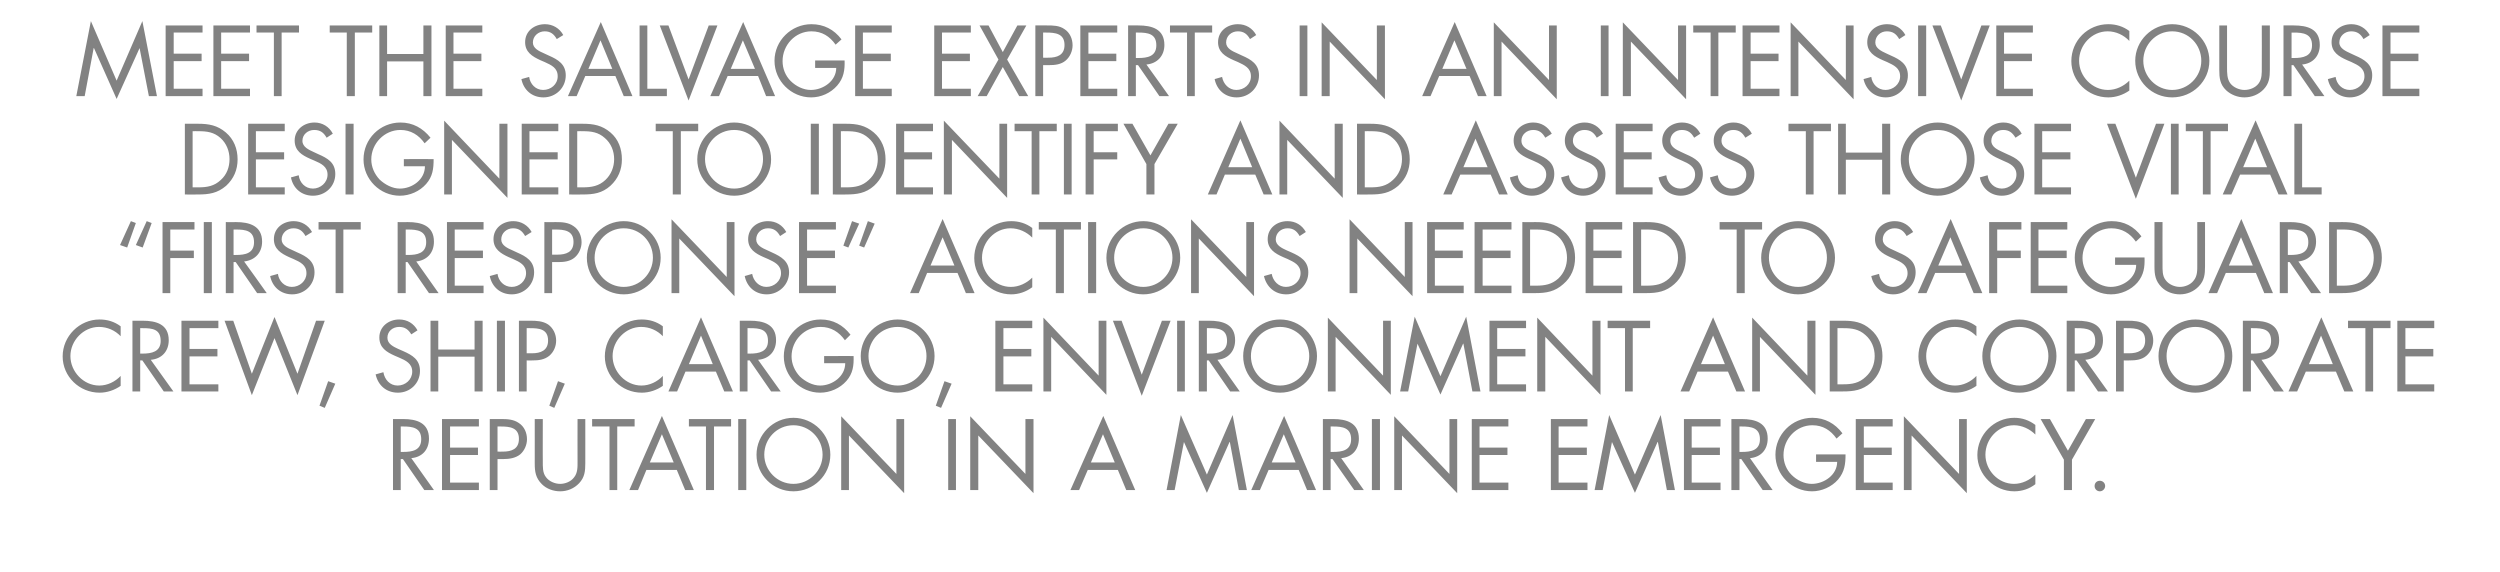
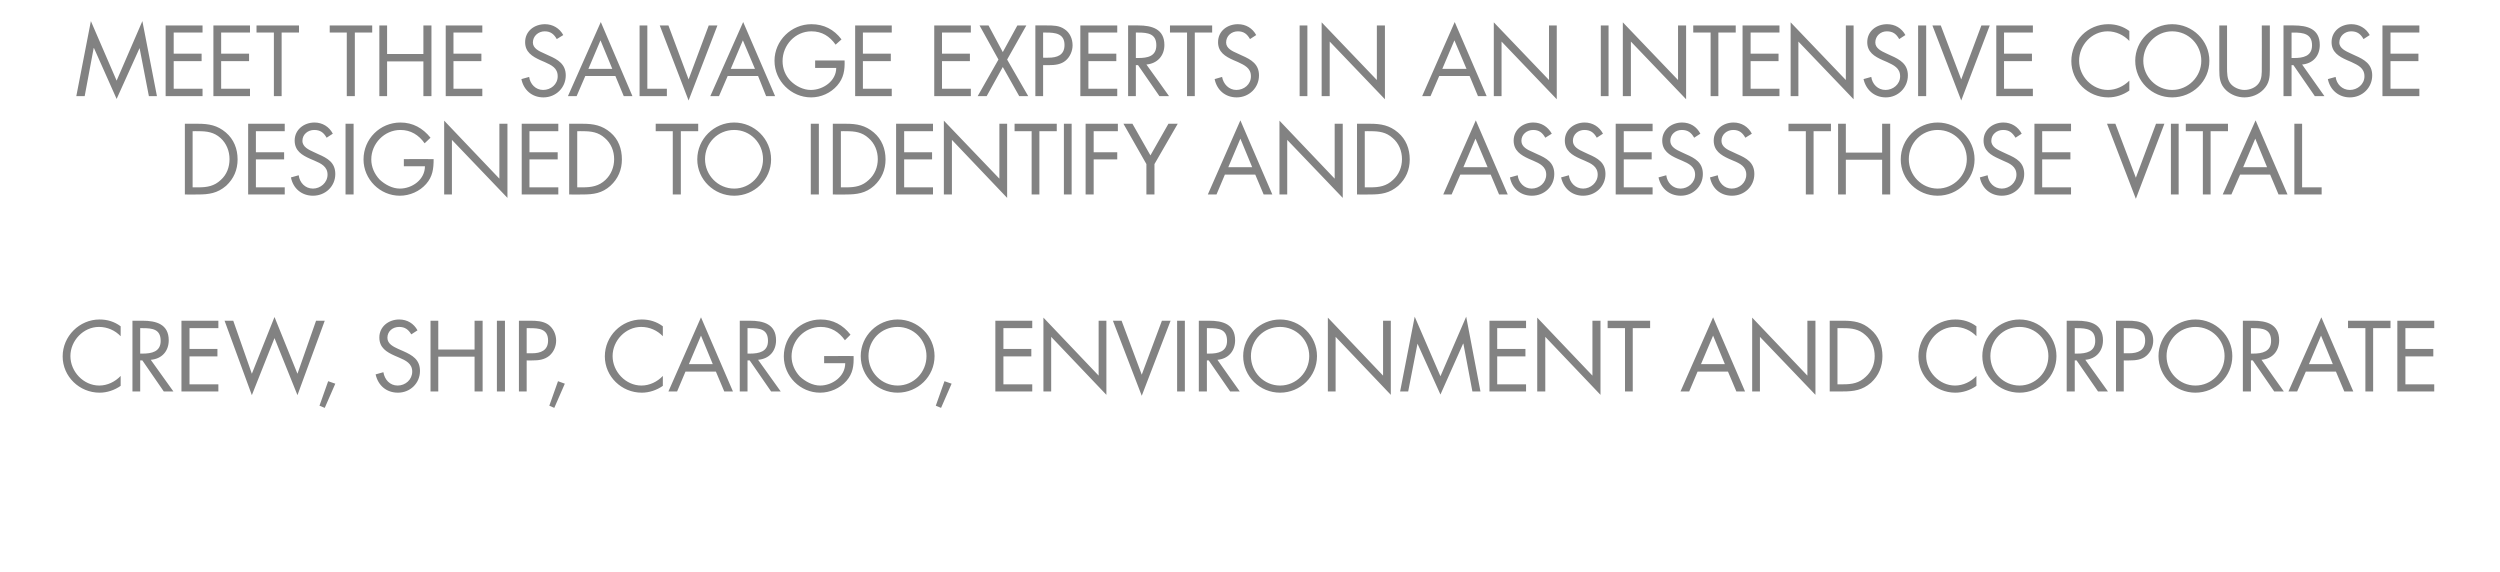
<svg xmlns="http://www.w3.org/2000/svg" version="1.1" width="806px" height="184.3px" viewBox="0 -6 806 184.3" style="top:-6px">
  <desc>MEET THE SALVAGE EXPERTS IN AN INTENSIVE COURSE DESIGNED TO IDENTIFY AND ASSESS THOSE VITAL “FIRST RESPONSE” ACTIONS ...</desc>
  <defs />
  <g id="Polygon60511">
-     <path d="M 129.2 139.7 C 129.2 139.7 130.01 139.72 130 139.7 C 132.9 139.7 135.8 139.2 135.8 135.6 C 135.8 131.9 133 131.5 130 131.5 C 129.98 131.5 129.2 131.5 129.2 131.5 L 129.2 139.7 Z M 129.2 152 L 126.7 152 L 126.7 129.1 C 126.7 129.1 129.98 129.14 130 129.1 C 134.3 129.1 138.3 130.3 138.3 135.4 C 138.3 139 136.1 141.4 132.6 141.7 C 132.62 141.75 139.9 152 139.9 152 L 136.8 152 L 129.9 142 L 129.2 142 L 129.2 152 Z M 142.5 129.1 L 154.4 129.1 L 154.4 131.5 L 145.1 131.5 L 145.1 138.3 L 154.1 138.3 L 154.1 140.7 L 145.1 140.7 L 145.1 149.6 L 154.4 149.6 L 154.4 152 L 142.5 152 L 142.5 129.1 Z M 160.4 152 L 157.9 152 L 157.9 129.1 C 157.9 129.1 161.64 129.14 161.6 129.1 C 163.6 129.1 165.6 129.2 167.3 130.4 C 169 131.5 169.9 133.5 169.9 135.6 C 169.9 137.4 169.1 139.3 167.7 140.5 C 166.2 141.7 164.2 142 162.3 142 C 162.27 141.99 160.4 142 160.4 142 L 160.4 152 Z M 160.4 139.6 C 160.4 139.6 162.12 139.63 162.1 139.6 C 164.9 139.6 167.3 138.8 167.3 135.5 C 167.3 131.8 164.3 131.5 161.4 131.5 C 161.36 131.5 160.4 131.5 160.4 131.5 L 160.4 139.6 Z M 175 142.7 C 175 144.4 174.9 146.4 176 147.8 C 177 149.2 178.9 150 180.6 150 C 182.2 150 184 149.3 185 148 C 186.3 146.5 186.2 144.5 186.2 142.7 C 186.17 142.75 186.2 129.1 186.2 129.1 L 188.7 129.1 C 188.7 129.1 188.71 143.44 188.7 143.4 C 188.7 145.9 188.5 147.9 186.7 149.8 C 185.1 151.5 182.9 152.4 180.6 152.4 C 178.4 152.4 176.2 151.6 174.7 150.1 C 172.7 148.1 172.4 146.1 172.4 143.4 C 172.41 143.44 172.4 129.1 172.4 129.1 L 175 129.1 C 175 129.1 174.96 142.75 175 142.7 Z M 199 152 L 196.5 152 L 196.5 131.5 L 190.9 131.5 L 190.9 129.1 L 204.6 129.1 L 204.6 131.5 L 199 131.5 L 199 152 Z M 208.4 145.5 L 205.7 152 L 202.9 152 L 213.4 128.1 L 223.7 152 L 220.9 152 L 218.2 145.5 L 208.4 145.5 Z M 213.4 134 L 209.5 143.1 L 217.2 143.1 L 213.4 134 Z M 230.2 152 L 227.6 152 L 227.6 131.5 L 222.1 131.5 L 222.1 129.1 L 235.7 129.1 L 235.7 131.5 L 230.2 131.5 L 230.2 152 Z M 240.6 152 L 238 152 L 238 129.1 L 240.6 129.1 L 240.6 152 Z M 267.7 140.6 C 267.7 147.2 262.3 152.4 255.8 152.4 C 249.3 152.4 243.9 147.2 243.9 140.6 C 243.9 134.1 249.3 128.7 255.8 128.7 C 262.3 128.7 267.7 134.1 267.7 140.6 Z M 246.4 140.6 C 246.4 145.7 250.6 150 255.8 150 C 261 150 265.2 145.7 265.2 140.6 C 265.2 135.4 261 131.1 255.8 131.1 C 250.5 131.1 246.4 135.4 246.4 140.6 Z M 271.2 128.2 L 289 146.8 L 289 129.1 L 291.5 129.1 L 291.5 153 L 273.7 134.4 L 273.7 152 L 271.2 152 L 271.2 128.2 Z M 308.2 152 L 305.7 152 L 305.7 129.1 L 308.2 129.1 L 308.2 152 Z M 312.8 128.2 L 330.6 146.8 L 330.6 129.1 L 333.2 129.1 L 333.2 153 L 315.4 134.4 L 315.4 152 L 312.8 152 L 312.8 128.2 Z M 350.7 145.5 L 347.9 152 L 345.1 152 L 355.7 128.1 L 366 152 L 363.1 152 L 360.4 145.5 L 350.7 145.5 Z M 355.6 134 L 351.7 143.1 L 359.4 143.1 L 355.6 134 Z M 380.7 127.8 L 389.1 147 L 397.4 127.8 L 402 152 L 399.4 152 L 396.5 136.5 L 396.4 136.5 L 389.1 152.9 L 381.7 136.5 L 381.7 136.5 L 378.7 152 L 376.1 152 L 380.7 127.8 Z M 409 145.5 L 406.2 152 L 403.4 152 L 414 128.1 L 424.3 152 L 421.4 152 L 418.7 145.5 L 409 145.5 Z M 413.9 134 L 410 143.1 L 417.7 143.1 L 413.9 134 Z M 429 139.7 C 429 139.7 429.8 139.72 429.8 139.7 C 432.7 139.7 435.6 139.2 435.6 135.6 C 435.6 131.9 432.8 131.5 429.8 131.5 C 429.77 131.5 429 131.5 429 131.5 L 429 139.7 Z M 429 152 L 426.5 152 L 426.5 129.1 C 426.5 129.1 429.77 129.14 429.8 129.1 C 434.1 129.1 438.1 130.3 438.1 135.4 C 438.1 139 435.9 141.4 432.4 141.7 C 432.41 141.75 439.7 152 439.7 152 L 436.6 152 L 429.6 142 L 429 142 L 429 152 Z M 444.9 152 L 442.3 152 L 442.3 129.1 L 444.9 129.1 L 444.9 152 Z M 449.5 128.2 L 467.3 146.8 L 467.3 129.1 L 469.8 129.1 L 469.8 153 L 452 134.4 L 452 152 L 449.5 152 L 449.5 128.2 Z M 474.5 129.1 L 486.3 129.1 L 486.3 131.5 L 477 131.5 L 477 138.3 L 486 138.3 L 486 140.7 L 477 140.7 L 477 149.6 L 486.3 149.6 L 486.3 152 L 474.5 152 L 474.5 129.1 Z M 500 129.1 L 511.8 129.1 L 511.8 131.5 L 502.5 131.5 L 502.5 138.3 L 511.6 138.3 L 511.6 140.7 L 502.5 140.7 L 502.5 149.6 L 511.8 149.6 L 511.8 152 L 500 152 L 500 129.1 Z M 518.8 127.8 L 527.1 147 L 535.4 127.8 L 540 152 L 537.4 152 L 534.5 136.5 L 534.4 136.5 L 527.1 152.9 L 519.7 136.5 L 519.7 136.5 L 516.7 152 L 514.1 152 L 518.8 127.8 Z M 542.9 129.1 L 554.7 129.1 L 554.7 131.5 L 545.4 131.5 L 545.4 138.3 L 554.5 138.3 L 554.5 140.7 L 545.4 140.7 L 545.4 149.6 L 554.7 149.6 L 554.7 152 L 542.9 152 L 542.9 129.1 Z M 560.8 139.7 C 560.8 139.7 561.57 139.72 561.6 139.7 C 564.5 139.7 567.4 139.2 567.4 135.6 C 567.4 131.9 564.6 131.5 561.5 131.5 C 561.54 131.5 560.8 131.5 560.8 131.5 L 560.8 139.7 Z M 560.8 152 L 558.2 152 L 558.2 129.1 C 558.2 129.1 561.54 129.14 561.5 129.1 C 565.9 129.1 569.9 130.3 569.9 135.4 C 569.9 139 567.7 141.4 564.2 141.7 C 564.18 141.75 571.5 152 571.5 152 L 568.3 152 L 561.4 142 L 560.8 142 L 560.8 152 Z M 595 140.5 C 595 143.6 594.7 146.1 592.6 148.6 C 590.5 151 587.3 152.4 584.2 152.4 C 577.7 152.4 572.4 147.1 572.4 140.6 C 572.4 134.1 577.7 128.7 584.3 128.7 C 588.3 128.7 591.6 130.5 594 133.7 C 594 133.7 592.1 135.4 592.1 135.4 C 590.2 132.7 587.7 131.1 584.3 131.1 C 579.1 131.1 575 135.5 575 140.7 C 575 143.1 575.9 145.4 577.6 147.1 C 579.3 148.8 581.7 150 584.1 150 C 588.1 150 592.3 147.1 592.3 142.9 C 592.26 142.87 585.5 142.9 585.5 142.9 L 585.5 140.5 C 585.5 140.5 594.99 140.51 595 140.5 Z M 598.3 129.1 L 610.2 129.1 L 610.2 131.5 L 600.9 131.5 L 600.9 138.3 L 609.9 138.3 L 609.9 140.7 L 600.9 140.7 L 600.9 149.6 L 610.2 149.6 L 610.2 152 L 598.3 152 L 598.3 129.1 Z M 613.8 128.2 L 631.6 146.8 L 631.6 129.1 L 634.1 129.1 L 634.1 153 L 616.3 134.4 L 616.3 152 L 613.8 152 L 613.8 128.2 Z M 656.2 134.1 C 654.4 132.3 651.9 131.1 649.3 131.1 C 644.2 131.1 640.1 135.5 640.1 140.6 C 640.1 145.6 644.2 150 649.3 150 C 651.9 150 654.4 148.8 656.2 147 C 656.2 147 656.2 150.1 656.2 150.1 C 654.3 151.6 651.9 152.4 649.4 152.4 C 643 152.4 637.5 147.1 637.5 140.7 C 637.5 134.1 642.9 128.7 649.4 128.7 C 652 128.7 654.2 129.5 656.2 131 C 656.2 131 656.2 134.1 656.2 134.1 Z M 657.9 129.1 L 660.9 129.1 L 666.7 139.3 L 672.5 129.1 L 675.5 129.1 L 668 142.2 L 668 152 L 665.4 152 L 665.4 142.2 L 657.9 129.1 Z M 678.7 150.7 C 678.7 151.6 677.9 152.4 677 152.4 C 676 152.4 675.3 151.6 675.3 150.7 C 675.3 149.7 676 149 677 149 C 677.9 149 678.7 149.7 678.7 150.7 Z " stroke="none" fill="#828282" />
-   </g>
+     </g>
  <g id="Polygon60510">
    <path d="M 38.9 102.4 C 37.1 100.5 34.6 99.4 31.9 99.4 C 26.9 99.4 22.7 103.8 22.7 108.8 C 22.7 113.8 26.9 118.3 32 118.3 C 34.6 118.3 37.1 117.1 38.9 115.2 C 38.9 115.2 38.9 118.4 38.9 118.4 C 36.9 119.8 34.5 120.6 32.1 120.6 C 25.6 120.6 20.2 115.4 20.2 108.9 C 20.2 102.4 25.6 97 32.1 97 C 34.6 97 36.9 97.7 38.9 99.2 C 38.9 99.2 38.9 102.4 38.9 102.4 Z M 45.2 108 C 45.2 108 46.03 107.97 46 108 C 48.9 108 51.8 107.4 51.8 103.9 C 51.8 100.1 49.1 99.8 46 99.8 C 46 99.76 45.2 99.8 45.2 99.8 L 45.2 108 Z M 45.2 120.2 L 42.7 120.2 L 42.7 97.4 C 42.7 97.4 46 97.39 46 97.4 C 50.3 97.4 54.4 98.5 54.4 103.7 C 54.4 107.2 52.2 109.7 48.6 110 C 48.64 110 55.9 120.2 55.9 120.2 L 52.8 120.2 L 45.9 110.2 L 45.2 110.2 L 45.2 120.2 Z M 58.5 97.4 L 70.4 97.4 L 70.4 99.8 L 61.1 99.8 L 61.1 106.5 L 70.1 106.5 L 70.1 108.9 L 61.1 108.9 L 61.1 117.9 L 70.4 117.9 L 70.4 120.2 L 58.5 120.2 L 58.5 97.4 Z M 81.2 114.5 L 88.5 96.2 L 95.9 114.5 L 101.9 97.4 L 104.7 97.4 L 95.9 121.4 L 88.5 103 L 81.2 121.4 L 72.4 97.4 L 75.2 97.4 L 81.2 114.5 Z M 108.1 117.7 L 104.7 125.5 L 103 124.8 L 105.8 116.9 L 108.1 117.7 Z M 132.6 101.8 C 131.7 100.3 130.6 99.4 128.7 99.4 C 126.6 99.4 124.9 100.8 124.9 102.9 C 124.9 104.9 126.9 105.8 128.4 106.5 C 128.4 106.5 130 107.2 130 107.2 C 132.9 108.5 135.4 109.9 135.4 113.6 C 135.4 117.6 132.2 120.6 128.3 120.6 C 124.6 120.6 121.9 118.3 121.1 114.7 C 121.1 114.7 123.6 114 123.6 114 C 124 116.4 125.7 118.3 128.2 118.3 C 130.7 118.3 132.9 116.4 132.9 113.8 C 132.9 111.2 130.8 110.2 128.7 109.3 C 128.7 109.3 127.3 108.7 127.3 108.7 C 124.6 107.5 122.3 106.1 122.3 102.8 C 122.3 99.3 125.3 97 128.7 97 C 131.3 97 133.4 98.3 134.6 100.5 C 134.6 100.5 132.6 101.8 132.6 101.8 Z M 153 106.7 L 153 97.4 L 155.6 97.4 L 155.6 120.2 L 153 120.2 L 153 109 L 141.3 109 L 141.3 120.2 L 138.8 120.2 L 138.8 97.4 L 141.3 97.4 L 141.3 106.7 L 153 106.7 Z M 162.8 120.2 L 160.2 120.2 L 160.2 97.4 L 162.8 97.4 L 162.8 120.2 Z M 169.8 120.2 L 167.3 120.2 L 167.3 97.4 C 167.3 97.4 171.03 97.39 171 97.4 C 173 97.4 175 97.5 176.7 98.6 C 178.4 99.8 179.3 101.8 179.3 103.8 C 179.3 105.7 178.5 107.5 177.1 108.7 C 175.5 110 173.6 110.2 171.7 110.2 C 171.67 110.24 169.8 110.2 169.8 110.2 L 169.8 120.2 Z M 169.8 107.9 C 169.8 107.9 171.52 107.88 171.5 107.9 C 174.3 107.9 176.7 107 176.7 103.8 C 176.7 100 173.7 99.8 170.8 99.8 C 170.76 99.76 169.8 99.8 169.8 99.8 L 169.8 107.9 Z M 182.1 117.7 L 178.7 125.5 L 177.1 124.8 L 179.9 116.9 L 182.1 117.7 Z M 213.7 102.4 C 211.9 100.5 209.4 99.4 206.7 99.4 C 201.7 99.4 197.5 103.8 197.5 108.8 C 197.5 113.8 201.7 118.3 206.8 118.3 C 209.4 118.3 211.9 117.1 213.7 115.2 C 213.7 115.2 213.7 118.4 213.7 118.4 C 211.7 119.8 209.3 120.6 206.9 120.6 C 200.4 120.6 195 115.4 195 108.9 C 195 102.4 200.3 97 206.9 97 C 209.4 97 211.7 97.7 213.7 99.2 C 213.7 99.2 213.7 102.4 213.7 102.4 Z M 221 113.8 L 218.3 120.2 L 215.5 120.2 L 226 96.3 L 236.3 120.2 L 233.5 120.2 L 230.8 113.8 L 221 113.8 Z M 226 102.2 L 222.1 111.4 L 229.8 111.4 L 226 102.2 Z M 241 108 C 241 108 241.84 107.97 241.8 108 C 244.7 108 247.6 107.4 247.6 103.9 C 247.6 100.1 244.9 99.8 241.8 99.8 C 241.81 99.76 241 99.8 241 99.8 L 241 108 Z M 241 120.2 L 238.5 120.2 L 238.5 97.4 C 238.5 97.4 241.81 97.39 241.8 97.4 C 246.1 97.4 250.2 98.5 250.2 103.7 C 250.2 107.2 248 109.7 244.4 110 C 244.44 110 251.7 120.2 251.7 120.2 L 248.6 120.2 L 241.7 110.2 L 241 110.2 L 241 120.2 Z M 275.2 108.8 C 275.3 111.8 275 114.4 272.9 116.8 C 270.8 119.2 267.6 120.6 264.4 120.6 C 258 120.6 252.7 115.3 252.7 108.9 C 252.7 102.3 258 97 264.6 97 C 268.6 97 271.8 98.8 274.2 101.9 C 274.2 101.9 272.4 103.7 272.4 103.7 C 270.5 101 267.9 99.4 264.6 99.4 C 259.3 99.4 255.2 103.8 255.2 108.9 C 255.2 111.3 256.2 113.6 257.9 115.4 C 259.6 117 262 118.3 264.4 118.3 C 268.3 118.3 272.5 115.4 272.5 111.1 C 272.52 111.12 265.7 111.1 265.7 111.1 L 265.7 108.8 C 265.7 108.8 275.25 108.76 275.2 108.8 Z M 301.3 108.8 C 301.3 115.4 295.9 120.6 289.4 120.6 C 282.9 120.6 277.5 115.4 277.5 108.8 C 277.5 102.3 282.9 97 289.4 97 C 295.9 97 301.3 102.3 301.3 108.8 Z M 280 108.8 C 280 114 284.2 118.3 289.4 118.3 C 294.6 118.3 298.7 114 298.7 108.8 C 298.7 103.6 294.6 99.4 289.4 99.4 C 284.1 99.4 280 103.6 280 108.8 Z M 306.8 117.7 L 303.4 125.5 L 301.7 124.8 L 304.5 116.9 L 306.8 117.7 Z M 320.9 97.4 L 332.8 97.4 L 332.8 99.8 L 323.5 99.8 L 323.5 106.5 L 332.5 106.5 L 332.5 108.9 L 323.5 108.9 L 323.5 117.9 L 332.8 117.9 L 332.8 120.2 L 320.9 120.2 L 320.9 97.4 Z M 336.4 96.4 L 354.2 115.1 L 354.2 97.4 L 356.7 97.4 L 356.7 121.3 L 338.9 102.6 L 338.9 120.2 L 336.4 120.2 L 336.4 96.4 Z M 368.1 114.8 L 374.6 97.4 L 377.4 97.4 L 368.1 121.6 L 358.8 97.4 L 361.6 97.4 L 368.1 114.8 Z M 382 120.2 L 379.5 120.2 L 379.5 97.4 L 382 97.4 L 382 120.2 Z M 389.1 108 C 389.1 108 389.85 107.97 389.9 108 C 392.7 108 395.6 107.4 395.6 103.9 C 395.6 100.1 392.9 99.8 389.8 99.8 C 389.82 99.76 389.1 99.8 389.1 99.8 L 389.1 108 Z M 389.1 120.2 L 386.5 120.2 L 386.5 97.4 C 386.5 97.4 389.82 97.39 389.8 97.4 C 394.2 97.4 398.2 98.5 398.2 103.7 C 398.2 107.2 396 109.7 392.5 110 C 392.46 110 399.7 120.2 399.7 120.2 L 396.6 120.2 L 389.7 110.2 L 389.1 110.2 L 389.1 120.2 Z M 424.6 108.8 C 424.6 115.4 419.2 120.6 412.7 120.6 C 406.2 120.6 400.8 115.4 400.8 108.8 C 400.8 102.3 406.2 97 412.7 97 C 419.2 97 424.6 102.3 424.6 108.8 Z M 403.3 108.8 C 403.3 114 407.5 118.3 412.7 118.3 C 417.9 118.3 422.1 114 422.1 108.8 C 422.1 103.6 417.9 99.4 412.7 99.4 C 407.4 99.4 403.3 103.6 403.3 108.8 Z M 428.1 96.4 L 445.9 115.1 L 445.9 97.4 L 448.4 97.4 L 448.4 121.3 L 430.6 102.6 L 430.6 120.2 L 428.1 120.2 L 428.1 96.4 Z M 456.1 96.1 L 464.4 115.3 L 472.7 96.1 L 477.3 120.2 L 474.7 120.2 L 471.8 104.8 L 471.7 104.8 L 464.4 121.2 L 457 104.8 L 457 104.8 L 454 120.2 L 451.4 120.2 L 456.1 96.1 Z M 480.2 97.4 L 492 97.4 L 492 99.8 L 482.7 99.8 L 482.7 106.5 L 491.8 106.5 L 491.8 108.9 L 482.7 108.9 L 482.7 117.9 L 492 117.9 L 492 120.2 L 480.2 120.2 L 480.2 97.4 Z M 495.6 96.4 L 513.4 115.1 L 513.4 97.4 L 516 97.4 L 516 121.3 L 498.2 102.6 L 498.2 120.2 L 495.6 120.2 L 495.6 96.4 Z M 526.4 120.2 L 523.9 120.2 L 523.9 99.8 L 518.3 99.8 L 518.3 97.4 L 532 97.4 L 532 99.8 L 526.4 99.8 L 526.4 120.2 Z M 547.3 113.8 L 544.6 120.2 L 541.8 120.2 L 552.3 96.3 L 562.6 120.2 L 559.8 120.2 L 557.1 113.8 L 547.3 113.8 Z M 552.3 102.2 L 548.4 111.4 L 556.1 111.4 L 552.3 102.2 Z M 564.9 96.4 L 582.7 115.1 L 582.7 97.4 L 585.3 97.4 L 585.3 121.3 L 567.4 102.6 L 567.4 120.2 L 564.9 120.2 L 564.9 96.4 Z M 589.9 97.4 C 589.9 97.4 594.21 97.39 594.2 97.4 C 597.6 97.4 600.4 97.8 603.1 100.2 C 605.7 102.4 606.9 105.5 606.9 108.8 C 606.9 112.2 605.7 115.1 603.2 117.4 C 600.4 119.8 597.7 120.2 594.1 120.2 C 594.15 120.24 589.9 120.2 589.9 120.2 L 589.9 97.4 Z M 594.3 117.9 C 597.1 117.9 599.4 117.5 601.5 115.5 C 603.4 113.8 604.4 111.4 604.4 108.8 C 604.4 106.2 603.4 103.7 601.4 102 C 599.3 100.1 597 99.8 594.3 99.8 C 594.3 99.76 592.4 99.8 592.4 99.8 L 592.4 117.9 C 592.4 117.9 594.3 117.88 594.3 117.9 Z M 637.2 102.4 C 635.4 100.5 632.9 99.4 630.2 99.4 C 625.1 99.4 621 103.8 621 108.8 C 621 113.8 625.2 118.3 630.3 118.3 C 632.9 118.3 635.4 117.1 637.2 115.2 C 637.2 115.2 637.2 118.4 637.2 118.4 C 635.2 119.8 632.8 120.6 630.4 120.6 C 623.9 120.6 618.5 115.4 618.5 108.9 C 618.5 102.4 623.8 97 630.4 97 C 632.9 97 635.2 97.7 637.2 99.2 C 637.2 99.2 637.2 102.4 637.2 102.4 Z M 663 108.8 C 663 115.4 657.6 120.6 651.1 120.6 C 644.5 120.6 639.1 115.4 639.1 108.8 C 639.1 102.3 644.5 97 651.1 97 C 657.6 97 663 102.3 663 108.8 Z M 641.7 108.8 C 641.7 114 645.9 118.3 651.1 118.3 C 656.2 118.3 660.4 114 660.4 108.8 C 660.4 103.6 656.3 99.4 651.1 99.4 C 645.8 99.4 641.7 103.6 641.7 108.8 Z M 668.9 108 C 668.9 108 669.68 107.97 669.7 108 C 672.6 108 675.5 107.4 675.5 103.9 C 675.5 100.1 672.7 99.8 669.6 99.8 C 669.65 99.76 668.9 99.8 668.9 99.8 L 668.9 108 Z M 668.9 120.2 L 666.3 120.2 L 666.3 97.4 C 666.3 97.4 669.65 97.39 669.6 97.4 C 674 97.4 678 98.5 678 103.7 C 678 107.2 675.8 109.7 672.3 110 C 672.28 110 679.6 120.2 679.6 120.2 L 676.4 120.2 L 669.5 110.2 L 668.9 110.2 L 668.9 120.2 Z M 684.7 120.2 L 682.2 120.2 L 682.2 97.4 C 682.2 97.4 685.95 97.39 685.9 97.4 C 687.9 97.4 689.9 97.5 691.6 98.6 C 693.3 99.8 694.2 101.8 694.2 103.8 C 694.2 105.7 693.4 107.5 692 108.7 C 690.5 110 688.5 110.2 686.6 110.2 C 686.58 110.24 684.7 110.2 684.7 110.2 L 684.7 120.2 Z M 684.7 107.9 C 684.7 107.9 686.43 107.88 686.4 107.9 C 689.2 107.9 691.6 107 691.6 103.8 C 691.6 100 688.6 99.8 685.7 99.8 C 685.67 99.76 684.7 99.8 684.7 99.8 L 684.7 107.9 Z M 719.7 108.8 C 719.7 115.4 714.3 120.6 707.8 120.6 C 701.3 120.6 695.9 115.4 695.9 108.8 C 695.9 102.3 701.3 97 707.8 97 C 714.3 97 719.7 102.3 719.7 108.8 Z M 698.5 108.8 C 698.5 114 702.6 118.3 707.8 118.3 C 713 118.3 717.2 114 717.2 108.8 C 717.2 103.6 713.1 99.4 707.8 99.4 C 702.6 99.4 698.5 103.6 698.5 108.8 Z M 725.7 108 C 725.7 108 726.45 107.97 726.4 108 C 729.3 108 732.2 107.4 732.2 103.9 C 732.2 100.1 729.5 99.8 726.4 99.8 C 726.41 99.76 725.7 99.8 725.7 99.8 L 725.7 108 Z M 725.7 120.2 L 723.1 120.2 L 723.1 97.4 C 723.1 97.4 726.41 97.39 726.4 97.4 C 730.7 97.4 734.8 98.5 734.8 103.7 C 734.8 107.2 732.6 109.7 729.1 110 C 729.05 110 736.3 120.2 736.3 120.2 L 733.2 120.2 L 726.3 110.2 L 725.7 110.2 L 725.7 120.2 Z M 743.4 113.8 L 740.6 120.2 L 737.8 120.2 L 748.4 96.3 L 758.7 120.2 L 755.8 120.2 L 753.1 113.8 L 743.4 113.8 Z M 748.3 102.2 L 744.4 111.4 L 752.1 111.4 L 748.3 102.2 Z M 765.1 120.2 L 762.6 120.2 L 762.6 99.8 L 757 99.8 L 757 97.4 L 770.7 97.4 L 770.7 99.8 L 765.1 99.8 L 765.1 120.2 Z M 772.9 97.4 L 784.8 97.4 L 784.8 99.8 L 775.5 99.8 L 775.5 106.5 L 784.5 106.5 L 784.5 108.9 L 775.5 108.9 L 775.5 117.9 L 784.8 117.9 L 784.8 120.2 L 772.9 120.2 L 772.9 97.4 Z " stroke="none" fill="#828282" />
  </g>
  <g id="Polygon60509">
-     <path d="M 43.8 73 L 47.3 65.3 L 48.9 65.9 L 46 73.8 L 43.8 73 Z M 38.7 73 L 42.2 65.3 L 43.8 65.9 L 41 73.8 L 38.7 73 Z M 54.9 68 L 54.9 74.8 L 62.5 74.8 L 62.5 77.2 L 54.9 77.2 L 54.9 88.5 L 52.4 88.5 L 52.4 65.6 L 62.7 65.6 L 62.7 68 L 54.9 68 Z M 68.3 88.5 L 65.7 88.5 L 65.7 65.6 L 68.3 65.6 L 68.3 88.5 Z M 75.3 76.2 C 75.3 76.2 76.13 76.22 76.1 76.2 C 79 76.2 81.9 75.7 81.9 72.1 C 81.9 68.4 79.2 68 76.1 68 C 76.1 68.01 75.3 68 75.3 68 L 75.3 76.2 Z M 75.3 88.5 L 72.8 88.5 L 72.8 65.6 C 72.8 65.6 76.1 65.65 76.1 65.6 C 80.4 65.6 84.5 66.8 84.5 71.9 C 84.5 75.5 82.2 77.9 78.7 78.3 C 78.73 78.25 86 88.5 86 88.5 L 82.9 88.5 L 76 78.5 L 75.3 78.5 L 75.3 88.5 Z M 98.5 70.1 C 97.6 68.5 96.5 67.6 94.6 67.6 C 92.6 67.6 90.8 69.1 90.8 71.2 C 90.8 73.1 92.8 74 94.4 74.7 C 94.4 74.7 95.9 75.4 95.9 75.4 C 98.9 76.7 101.4 78.2 101.4 81.8 C 101.4 85.8 98.2 88.9 94.2 88.9 C 90.5 88.9 87.8 86.5 87.1 83 C 87.1 83 89.6 82.3 89.6 82.3 C 89.9 84.6 91.7 86.5 94.1 86.5 C 96.6 86.5 98.8 84.6 98.8 82.1 C 98.8 79.4 96.8 78.5 94.6 77.5 C 94.6 77.5 93.2 76.9 93.2 76.9 C 90.6 75.7 88.3 74.3 88.3 71.1 C 88.3 67.5 91.3 65.3 94.7 65.3 C 97.2 65.3 99.4 66.6 100.6 68.8 C 100.6 68.8 98.5 70.1 98.5 70.1 Z M 110.7 88.5 L 108.2 88.5 L 108.2 68 L 102.7 68 L 102.7 65.6 L 116.3 65.6 L 116.3 68 L 110.7 68 L 110.7 88.5 Z M 130.8 76.2 C 130.8 76.2 131.56 76.22 131.6 76.2 C 134.4 76.2 137.4 75.7 137.4 72.1 C 137.4 68.4 134.6 68 131.5 68 C 131.53 68.01 130.8 68 130.8 68 L 130.8 76.2 Z M 130.8 88.5 L 128.2 88.5 L 128.2 65.6 C 128.2 65.6 131.53 65.65 131.5 65.6 C 135.9 65.6 139.9 66.8 139.9 71.9 C 139.9 75.5 137.7 77.9 134.2 78.3 C 134.17 78.25 141.4 88.5 141.4 88.5 L 138.3 88.5 L 131.4 78.5 L 130.8 78.5 L 130.8 88.5 Z M 144.1 65.6 L 155.9 65.6 L 155.9 68 L 146.6 68 L 146.6 74.8 L 155.7 74.8 L 155.7 77.2 L 146.6 77.2 L 146.6 86.1 L 155.9 86.1 L 155.9 88.5 L 144.1 88.5 L 144.1 65.6 Z M 169.3 70.1 C 168.4 68.5 167.3 67.6 165.4 67.6 C 163.4 67.6 161.6 69.1 161.6 71.2 C 161.6 73.1 163.6 74 165.2 74.7 C 165.2 74.7 166.7 75.4 166.7 75.4 C 169.7 76.7 172.2 78.2 172.2 81.8 C 172.2 85.8 169 88.9 165 88.9 C 161.3 88.9 158.6 86.5 157.9 83 C 157.9 83 160.4 82.3 160.4 82.3 C 160.7 84.6 162.5 86.5 165 86.5 C 167.4 86.5 169.6 84.6 169.6 82.1 C 169.6 79.4 167.6 78.5 165.4 77.5 C 165.4 77.5 164 76.9 164 76.9 C 161.4 75.7 159.1 74.3 159.1 71.1 C 159.1 67.5 162.1 65.3 165.5 65.3 C 168 65.3 170.2 66.6 171.4 68.8 C 171.4 68.8 169.3 70.1 169.3 70.1 Z M 178 88.5 L 175.5 88.5 L 175.5 65.6 C 175.5 65.6 179.24 65.65 179.2 65.6 C 181.2 65.6 183.2 65.7 184.9 66.9 C 186.6 68 187.5 70 187.5 72.1 C 187.5 73.9 186.7 75.8 185.3 77 C 183.8 78.3 181.8 78.5 179.9 78.5 C 179.87 78.5 178 78.5 178 78.5 L 178 88.5 Z M 178 76.1 C 178 76.1 179.72 76.13 179.7 76.1 C 182.5 76.1 184.9 75.3 184.9 72 C 184.9 68.3 181.9 68 179 68 C 178.96 68.01 178 68 178 68 L 178 76.1 Z M 213 77.1 C 213 83.7 207.6 88.9 201.1 88.9 C 194.6 88.9 189.2 83.7 189.2 77.1 C 189.2 70.6 194.6 65.3 201.1 65.3 C 207.6 65.3 213 70.6 213 77.1 Z M 191.7 77.1 C 191.7 82.2 195.9 86.5 201.1 86.5 C 206.3 86.5 210.5 82.2 210.5 77.1 C 210.5 71.9 206.4 67.6 201.1 67.6 C 195.9 67.6 191.7 71.9 191.7 77.1 Z M 216.5 64.7 L 234.3 83.3 L 234.3 65.6 L 236.8 65.6 L 236.8 89.5 L 219 70.9 L 219 88.5 L 216.5 88.5 L 216.5 64.7 Z M 251.5 70.1 C 250.6 68.5 249.5 67.6 247.6 67.6 C 245.5 67.6 243.8 69.1 243.8 71.2 C 243.8 73.1 245.8 74 247.4 74.7 C 247.4 74.7 248.9 75.4 248.9 75.4 C 251.8 76.7 254.4 78.2 254.4 81.8 C 254.4 85.8 251.1 88.9 247.2 88.9 C 243.5 88.9 240.8 86.5 240.1 83 C 240.1 83 242.5 82.3 242.5 82.3 C 242.9 84.6 244.7 86.5 247.1 86.5 C 249.6 86.5 251.8 84.6 251.8 82.1 C 251.8 79.4 249.7 78.5 247.6 77.5 C 247.6 77.5 246.2 76.9 246.2 76.9 C 243.5 75.7 241.2 74.3 241.2 71.1 C 241.2 67.5 244.2 65.3 247.6 65.3 C 250.2 65.3 252.3 66.6 253.5 68.8 C 253.5 68.8 251.5 70.1 251.5 70.1 Z M 257.6 65.6 L 269.5 65.6 L 269.5 68 L 260.2 68 L 260.2 74.8 L 269.2 74.8 L 269.2 77.2 L 260.2 77.2 L 260.2 86.1 L 269.5 86.1 L 269.5 88.5 L 257.6 88.5 L 257.6 65.6 Z M 277 66.1 L 273.5 73.8 L 271.9 73.2 L 274.7 65.3 L 277 66.1 Z M 282 66.1 L 278.6 73.8 L 277 73.2 L 279.8 65.3 L 282 66.1 Z M 298.9 82 L 296.2 88.5 L 293.4 88.5 L 303.9 64.6 L 314.2 88.5 L 311.4 88.5 L 308.7 82 L 298.9 82 Z M 303.9 70.5 L 300 79.6 L 307.7 79.6 L 303.9 70.5 Z M 332.8 70.6 C 331 68.8 328.5 67.6 325.8 67.6 C 320.7 67.6 316.6 72 316.6 77.1 C 316.6 82.1 320.8 86.5 325.9 86.5 C 328.5 86.5 331 85.3 332.8 83.5 C 332.8 83.5 332.8 86.6 332.8 86.6 C 330.8 88.1 328.4 88.9 326 88.9 C 319.5 88.9 314.1 83.6 314.1 77.2 C 314.1 70.6 319.4 65.3 326 65.3 C 328.5 65.3 330.8 66 332.8 67.5 C 332.8 67.5 332.8 70.6 332.8 70.6 Z M 343 88.5 L 340.4 88.5 L 340.4 68 L 334.9 68 L 334.9 65.6 L 348.5 65.6 L 348.5 68 L 343 68 L 343 88.5 Z M 353.4 88.5 L 350.8 88.5 L 350.8 65.6 L 353.4 65.6 L 353.4 88.5 Z M 380.5 77.1 C 380.5 83.7 375.1 88.9 368.6 88.9 C 362.1 88.9 356.7 83.7 356.7 77.1 C 356.7 70.6 362.1 65.3 368.6 65.3 C 375.1 65.3 380.5 70.6 380.5 77.1 Z M 359.2 77.1 C 359.2 82.2 363.4 86.5 368.6 86.5 C 373.8 86.5 378 82.2 378 77.1 C 378 71.9 373.8 67.6 368.6 67.6 C 363.4 67.6 359.2 71.9 359.2 77.1 Z M 384 64.7 L 401.8 83.3 L 401.8 65.6 L 404.3 65.6 L 404.3 89.5 L 386.5 70.9 L 386.5 88.5 L 384 88.5 L 384 64.7 Z M 419 70.1 C 418.1 68.5 417 67.6 415.1 67.6 C 413 67.6 411.3 69.1 411.3 71.2 C 411.3 73.1 413.3 74 414.8 74.7 C 414.8 74.7 416.4 75.4 416.4 75.4 C 419.3 76.7 421.8 78.2 421.8 81.8 C 421.8 85.8 418.6 88.9 414.7 88.9 C 411 88.9 408.3 86.5 407.5 83 C 407.5 83 410 82.3 410 82.3 C 410.4 84.6 412.2 86.5 414.6 86.5 C 417.1 86.5 419.3 84.6 419.3 82.1 C 419.3 79.4 417.2 78.5 415.1 77.5 C 415.1 77.5 413.7 76.9 413.7 76.9 C 411 75.7 408.7 74.3 408.7 71.1 C 408.7 67.5 411.7 65.3 415.1 65.3 C 417.7 65.3 419.8 66.6 421 68.8 C 421 68.8 419 70.1 419 70.1 Z M 435.1 64.7 L 452.9 83.3 L 452.9 65.6 L 455.4 65.6 L 455.4 89.5 L 437.6 70.9 L 437.6 88.5 L 435.1 88.5 L 435.1 64.7 Z M 460.1 65.6 L 471.9 65.6 L 471.9 68 L 462.6 68 L 462.6 74.8 L 471.6 74.8 L 471.6 77.2 L 462.6 77.2 L 462.6 86.1 L 471.9 86.1 L 471.9 88.5 L 460.1 88.5 L 460.1 65.6 Z M 475.4 65.6 L 487.3 65.6 L 487.3 68 L 478 68 L 478 74.8 L 487 74.8 L 487 77.2 L 478 77.2 L 478 86.1 L 487.3 86.1 L 487.3 88.5 L 475.4 88.5 L 475.4 65.6 Z M 490.8 65.6 C 490.8 65.6 495.07 65.65 495.1 65.6 C 498.5 65.6 501.3 66.1 504 68.4 C 506.6 70.6 507.8 73.7 507.8 77.1 C 507.8 80.4 506.6 83.4 504 85.6 C 501.3 88 498.6 88.5 495 88.5 C 495.01 88.5 490.8 88.5 490.8 88.5 L 490.8 65.6 Z M 495.2 86.1 C 498 86.1 500.3 85.7 502.4 83.8 C 504.3 82 505.2 79.6 505.2 77.1 C 505.2 74.5 504.2 71.9 502.3 70.2 C 500.2 68.4 497.9 68 495.2 68 C 495.16 68.01 493.3 68 493.3 68 L 493.3 86.1 C 493.3 86.1 495.16 86.13 495.2 86.1 Z M 511.2 65.6 L 523 65.6 L 523 68 L 513.7 68 L 513.7 74.8 L 522.8 74.8 L 522.8 77.2 L 513.7 77.2 L 513.7 86.1 L 523 86.1 L 523 88.5 L 511.2 88.5 L 511.2 65.6 Z M 526.5 65.6 C 526.5 65.6 530.84 65.65 530.8 65.6 C 534.3 65.6 537 66.1 539.7 68.4 C 542.4 70.6 543.5 73.7 543.5 77.1 C 543.5 80.4 542.3 83.4 539.8 85.6 C 537.1 88 534.4 88.5 530.8 88.5 C 530.78 88.5 526.5 88.5 526.5 88.5 L 526.5 65.6 Z M 530.9 86.1 C 533.7 86.1 536 85.7 538.1 83.8 C 540 82 541 79.6 541 77.1 C 541 74.5 540 71.9 538 70.2 C 535.9 68.4 533.6 68 530.9 68 C 530.93 68.01 529.1 68 529.1 68 L 529.1 86.1 C 529.1 86.1 530.93 86.13 530.9 86.1 Z M 562.5 88.5 L 559.9 88.5 L 559.9 68 L 554.4 68 L 554.4 65.6 L 568.1 65.6 L 568.1 68 L 562.5 68 L 562.5 88.5 Z M 591.6 77.1 C 591.6 83.7 586.2 88.9 579.7 88.9 C 573.2 88.9 567.8 83.7 567.8 77.1 C 567.8 70.6 573.2 65.3 579.7 65.3 C 586.2 65.3 591.6 70.6 591.6 77.1 Z M 570.3 77.1 C 570.3 82.2 574.5 86.5 579.7 86.5 C 584.9 86.5 589 82.2 589 77.1 C 589 71.9 584.9 67.6 579.7 67.6 C 574.4 67.6 570.3 71.9 570.3 77.1 Z M 614.7 70.1 C 613.8 68.5 612.7 67.6 610.8 67.6 C 608.8 67.6 607 69.1 607 71.2 C 607 73.1 609 74 610.6 74.7 C 610.6 74.7 612.1 75.4 612.1 75.4 C 615.1 76.7 617.6 78.2 617.6 81.8 C 617.6 85.8 614.4 88.9 610.4 88.9 C 606.7 88.9 604 86.5 603.3 83 C 603.3 83 605.8 82.3 605.8 82.3 C 606.1 84.6 607.9 86.5 610.3 86.5 C 612.8 86.5 615 84.6 615 82.1 C 615 79.4 612.9 78.5 610.8 77.5 C 610.8 77.5 609.4 76.9 609.4 76.9 C 606.8 75.7 604.5 74.3 604.5 71.1 C 604.5 67.5 607.5 65.3 610.9 65.3 C 613.4 65.3 615.6 66.6 616.8 68.8 C 616.8 68.8 614.7 70.1 614.7 70.1 Z M 623.9 82 L 621.1 88.5 L 618.3 88.5 L 628.9 64.6 L 639.1 88.5 L 636.3 88.5 L 633.6 82 L 623.9 82 Z M 628.8 70.5 L 624.9 79.6 L 632.6 79.6 L 628.8 70.5 Z M 643.9 68 L 643.9 74.8 L 651.5 74.8 L 651.5 77.2 L 643.9 77.2 L 643.9 88.5 L 641.3 88.5 L 641.3 65.6 L 651.7 65.6 L 651.7 68 L 643.9 68 Z M 654.7 65.6 L 666.5 65.6 L 666.5 68 L 657.2 68 L 657.2 74.8 L 666.3 74.8 L 666.3 77.2 L 657.2 77.2 L 657.2 86.1 L 666.5 86.1 L 666.5 88.5 L 654.7 88.5 L 654.7 65.6 Z M 691.4 77 C 691.5 80.1 691.2 82.6 689.1 85.1 C 687 87.5 683.8 88.9 680.6 88.9 C 674.2 88.9 668.9 83.6 668.9 77.1 C 668.9 70.6 674.2 65.3 680.8 65.3 C 684.8 65.3 688 67 690.4 70.2 C 690.4 70.2 688.6 71.9 688.6 71.9 C 686.7 69.2 684.1 67.6 680.7 67.6 C 675.5 67.6 671.4 72 671.4 77.2 C 671.4 79.6 672.4 81.9 674.1 83.6 C 675.7 85.3 678.2 86.5 680.5 86.5 C 684.5 86.5 688.7 83.6 688.7 79.4 C 688.7 79.37 681.9 79.4 681.9 79.4 L 681.9 77 C 681.9 77 691.43 77.01 691.4 77 Z M 697.2 79.3 C 697.2 81 697.1 82.9 698.2 84.3 C 699.2 85.7 701.1 86.5 702.8 86.5 C 704.4 86.5 706.2 85.8 707.2 84.5 C 708.5 83 708.4 81 708.4 79.3 C 708.37 79.25 708.4 65.6 708.4 65.6 L 710.9 65.6 C 710.9 65.6 710.92 79.95 710.9 79.9 C 710.9 82.4 710.7 84.4 708.9 86.3 C 707.3 88 705.1 88.9 702.8 88.9 C 700.6 88.9 698.4 88.1 696.9 86.6 C 694.9 84.6 694.6 82.6 694.6 79.9 C 694.61 79.95 694.6 65.6 694.6 65.6 L 697.2 65.6 C 697.2 65.6 697.16 79.25 697.2 79.3 Z M 717.6 82 L 714.8 88.5 L 712 88.5 L 722.6 64.6 L 732.8 88.5 L 730 88.5 L 727.3 82 L 717.6 82 Z M 722.5 70.5 L 718.6 79.6 L 726.3 79.6 L 722.5 70.5 Z M 737.6 76.2 C 737.6 76.2 738.38 76.22 738.4 76.2 C 741.3 76.2 744.2 75.7 744.2 72.1 C 744.2 68.4 741.4 68 738.3 68 C 738.35 68.01 737.6 68 737.6 68 L 737.6 76.2 Z M 737.6 88.5 L 735 88.5 L 735 65.6 C 735 65.6 738.35 65.65 738.3 65.6 C 742.7 65.6 746.7 66.8 746.7 71.9 C 746.7 75.5 744.5 77.9 741 78.3 C 740.98 78.25 748.3 88.5 748.3 88.5 L 745.1 88.5 L 738.2 78.5 L 737.6 78.5 L 737.6 88.5 Z M 750.9 65.6 C 750.9 65.6 755.19 65.65 755.2 65.6 C 758.6 65.6 761.4 66.1 764.1 68.4 C 766.7 70.6 767.9 73.7 767.9 77.1 C 767.9 80.4 766.7 83.4 764.2 85.6 C 761.4 88 758.7 88.5 755.1 88.5 C 755.13 88.5 750.9 88.5 750.9 88.5 L 750.9 65.6 Z M 755.3 86.1 C 758.1 86.1 760.4 85.7 762.5 83.8 C 764.4 82 765.3 79.6 765.3 77.1 C 765.3 74.5 764.3 71.9 762.4 70.2 C 760.3 68.4 758 68 755.3 68 C 755.28 68.01 753.4 68 753.4 68 L 753.4 86.1 C 753.4 86.1 755.28 86.13 755.3 86.1 Z " stroke="none" fill="#828282" />
-   </g>
+     </g>
  <g id="Polygon60508">
    <path d="M 59.6 33.9 C 59.6 33.9 63.88 33.9 63.9 33.9 C 67.3 33.9 70.1 34.4 72.8 36.7 C 75.4 38.9 76.6 42 76.6 45.4 C 76.6 48.7 75.4 51.6 72.9 53.9 C 70.1 56.3 67.4 56.7 63.8 56.7 C 63.82 56.75 59.6 56.7 59.6 56.7 L 59.6 33.9 Z M 64 54.4 C 66.8 54.4 69.1 54 71.2 52 C 73.1 50.3 74 47.9 74 45.3 C 74 42.7 73 40.2 71.1 38.5 C 69 36.6 66.7 36.3 64 36.3 C 63.97 36.26 62.1 36.3 62.1 36.3 L 62.1 54.4 C 62.1 54.4 63.97 54.38 64 54.4 Z M 80 33.9 L 91.8 33.9 L 91.8 36.3 L 82.5 36.3 L 82.5 43.1 L 91.6 43.1 L 91.6 45.4 L 82.5 45.4 L 82.5 54.4 L 91.8 54.4 L 91.8 56.7 L 80 56.7 L 80 33.9 Z M 105.3 38.4 C 104.4 36.8 103.3 35.9 101.3 35.9 C 99.3 35.9 97.5 37.3 97.5 39.4 C 97.5 41.4 99.6 42.3 101.1 43 C 101.1 43 102.6 43.7 102.6 43.7 C 105.6 45 108.1 46.4 108.1 50.1 C 108.1 54.1 104.9 57.1 100.9 57.1 C 97.3 57.1 94.5 54.8 93.8 51.2 C 93.8 51.2 96.3 50.5 96.3 50.5 C 96.6 52.9 98.4 54.8 100.9 54.8 C 103.3 54.8 105.6 52.9 105.6 50.3 C 105.6 47.7 103.5 46.7 101.4 45.8 C 101.4 45.8 100 45.2 100 45.2 C 97.3 44 95 42.6 95 39.3 C 95 35.8 98 33.5 101.4 33.5 C 103.9 33.5 106.1 34.8 107.3 37.1 C 107.3 37.1 105.3 38.4 105.3 38.4 Z M 114 56.7 L 111.4 56.7 L 111.4 33.9 L 114 33.9 L 114 56.7 Z M 139.8 45.3 C 139.8 48.4 139.5 50.9 137.4 53.3 C 135.3 55.7 132.1 57.1 128.9 57.1 C 122.5 57.1 117.2 51.8 117.2 45.4 C 117.2 38.8 122.5 33.5 129.1 33.5 C 133.1 33.5 136.3 35.3 138.8 38.4 C 138.8 38.4 136.9 40.2 136.9 40.2 C 135 37.5 132.4 35.9 129.1 35.9 C 123.9 35.9 119.7 40.3 119.7 45.4 C 119.7 47.8 120.7 50.1 122.4 51.9 C 124.1 53.5 126.5 54.8 128.9 54.8 C 132.9 54.8 137 51.9 137 47.6 C 137.03 47.63 130.2 47.6 130.2 47.6 L 130.2 45.3 C 130.2 45.3 139.76 45.26 139.8 45.3 Z M 143.2 32.9 L 161 51.6 L 161 33.9 L 163.6 33.9 L 163.6 57.8 L 145.7 39.1 L 145.7 56.7 L 143.2 56.7 L 143.2 32.9 Z M 168.2 33.9 L 180 33.9 L 180 36.3 L 170.7 36.3 L 170.7 43.1 L 179.8 43.1 L 179.8 45.4 L 170.7 45.4 L 170.7 54.4 L 180 54.4 L 180 56.7 L 168.2 56.7 L 168.2 33.9 Z M 183.5 33.9 C 183.5 33.9 187.85 33.9 187.9 33.9 C 191.3 33.9 194.1 34.4 196.8 36.7 C 199.4 38.9 200.5 42 200.5 45.4 C 200.5 48.7 199.3 51.6 196.8 53.9 C 194.1 56.3 191.4 56.7 187.8 56.7 C 187.79 56.75 183.5 56.7 183.5 56.7 L 183.5 33.9 Z M 187.9 54.4 C 190.7 54.4 193.1 54 195.2 52 C 197 50.3 198 47.9 198 45.3 C 198 42.7 197 40.2 195 38.5 C 192.9 36.6 190.6 36.3 187.9 36.3 C 187.94 36.26 186.1 36.3 186.1 36.3 L 186.1 54.4 C 186.1 54.4 187.94 54.38 187.9 54.4 Z M 219.5 56.7 L 216.9 56.7 L 216.9 36.3 L 211.4 36.3 L 211.4 33.9 L 225.1 33.9 L 225.1 36.3 L 219.5 36.3 L 219.5 56.7 Z M 248.6 45.4 C 248.6 51.9 243.2 57.1 236.7 57.1 C 230.2 57.1 224.8 51.9 224.8 45.4 C 224.8 38.8 230.2 33.5 236.7 33.5 C 243.2 33.5 248.6 38.8 248.6 45.4 Z M 227.3 45.3 C 227.3 50.5 231.5 54.8 236.7 54.8 C 241.9 54.8 246 50.5 246 45.3 C 246 40.1 241.9 35.9 236.7 35.9 C 231.4 35.9 227.3 40.1 227.3 45.3 Z M 264 56.7 L 261.4 56.7 L 261.4 33.9 L 264 33.9 L 264 56.7 Z M 268.5 33.9 C 268.5 33.9 272.81 33.9 272.8 33.9 C 276.2 33.9 279 34.4 281.7 36.7 C 284.3 38.9 285.5 42 285.5 45.4 C 285.5 48.7 284.3 51.6 281.8 53.9 C 279.1 56.3 276.3 56.7 272.7 56.7 C 272.75 56.75 268.5 56.7 268.5 56.7 L 268.5 33.9 Z M 272.9 54.4 C 275.7 54.4 278 54 280.1 52 C 282 50.3 283 47.9 283 45.3 C 283 42.7 282 40.2 280 38.5 C 277.9 36.6 275.6 36.3 272.9 36.3 C 272.9 36.26 271.1 36.3 271.1 36.3 L 271.1 54.4 C 271.1 54.4 272.9 54.38 272.9 54.4 Z M 288.9 33.9 L 300.8 33.9 L 300.8 36.3 L 291.5 36.3 L 291.5 43.1 L 300.5 43.1 L 300.5 45.4 L 291.5 45.4 L 291.5 54.4 L 300.8 54.4 L 300.8 56.7 L 288.9 56.7 L 288.9 33.9 Z M 304.3 32.9 L 322.2 51.6 L 322.2 33.9 L 324.7 33.9 L 324.7 57.8 L 306.9 39.1 L 306.9 56.7 L 304.3 56.7 L 304.3 32.9 Z M 335.1 56.7 L 332.6 56.7 L 332.6 36.3 L 327.1 36.3 L 327.1 33.9 L 340.7 33.9 L 340.7 36.3 L 335.1 36.3 L 335.1 56.7 Z M 345.5 56.7 L 343 56.7 L 343 33.9 L 345.5 33.9 L 345.5 56.7 Z M 352.6 36.3 L 352.6 43.1 L 360.2 43.1 L 360.2 45.4 L 352.6 45.4 L 352.6 56.7 L 350 56.7 L 350 33.9 L 360.4 33.9 L 360.4 36.3 L 352.6 36.3 Z M 362.2 33.9 L 365.1 33.9 L 370.9 44.1 L 376.7 33.9 L 379.7 33.9 L 372.2 46.9 L 372.2 56.7 L 369.6 56.7 L 369.6 46.9 L 362.2 33.9 Z M 394.9 50.3 L 392.2 56.7 L 389.4 56.7 L 399.9 32.8 L 410.2 56.7 L 407.4 56.7 L 404.7 50.3 L 394.9 50.3 Z M 399.9 38.7 L 396 47.9 L 403.7 47.9 L 399.9 38.7 Z M 412.5 32.9 L 430.3 51.6 L 430.3 33.9 L 432.9 33.9 L 432.9 57.8 L 415 39.1 L 415 56.7 L 412.5 56.7 L 412.5 32.9 Z M 437.5 33.9 C 437.5 33.9 441.8 33.9 441.8 33.9 C 445.2 33.9 448 34.4 450.7 36.7 C 453.3 38.9 454.5 42 454.5 45.4 C 454.5 48.7 453.3 51.6 450.8 53.9 C 448 56.3 445.3 56.7 441.7 56.7 C 441.74 56.75 437.5 56.7 437.5 56.7 L 437.5 33.9 Z M 441.9 54.4 C 444.7 54.4 447 54 449.1 52 C 451 50.3 452 47.9 452 45.3 C 452 42.7 451 40.2 449 38.5 C 446.9 36.6 444.6 36.3 441.9 36.3 C 441.89 36.26 440 36.3 440 36.3 L 440 54.4 C 440 54.4 441.89 54.38 441.9 54.4 Z M 470.8 50.3 L 468 56.7 L 465.3 56.7 L 475.8 32.8 L 486.1 56.7 L 483.3 56.7 L 480.6 50.3 L 470.8 50.3 Z M 475.7 38.7 L 471.8 47.9 L 479.6 47.9 L 475.7 38.7 Z M 498.2 38.4 C 497.3 36.8 496.2 35.9 494.3 35.9 C 492.3 35.9 490.5 37.3 490.5 39.4 C 490.5 41.4 492.5 42.3 494.1 43 C 494.1 43 495.6 43.7 495.6 43.7 C 498.6 45 501.1 46.4 501.1 50.1 C 501.1 54.1 497.9 57.1 493.9 57.1 C 490.2 57.1 487.5 54.8 486.8 51.2 C 486.8 51.2 489.3 50.5 489.3 50.5 C 489.6 52.9 491.4 54.8 493.8 54.8 C 496.3 54.8 498.5 52.9 498.5 50.3 C 498.5 47.7 496.4 46.7 494.3 45.8 C 494.3 45.8 492.9 45.2 492.9 45.2 C 490.3 44 488 42.6 488 39.3 C 488 35.8 491 33.5 494.3 33.5 C 496.9 33.5 499 34.8 500.3 37.1 C 500.3 37.1 498.2 38.4 498.2 38.4 Z M 514.8 38.4 C 513.9 36.8 512.8 35.9 510.8 35.9 C 508.8 35.9 507.1 37.3 507.1 39.4 C 507.1 41.4 509.1 42.3 510.6 43 C 510.6 43 512.1 43.7 512.1 43.7 C 515.1 45 517.6 46.4 517.6 50.1 C 517.6 54.1 514.4 57.1 510.4 57.1 C 506.8 57.1 504.1 54.8 503.3 51.2 C 503.3 51.2 505.8 50.5 505.8 50.5 C 506.1 52.9 507.9 54.8 510.4 54.8 C 512.8 54.8 515.1 52.9 515.1 50.3 C 515.1 47.7 513 46.7 510.9 45.8 C 510.9 45.8 509.5 45.2 509.5 45.2 C 506.8 44 504.5 42.6 504.5 39.3 C 504.5 35.8 507.5 33.5 510.9 33.5 C 513.4 33.5 515.6 34.8 516.8 37.1 C 516.8 37.1 514.8 38.4 514.8 38.4 Z M 520.9 33.9 L 532.8 33.9 L 532.8 36.3 L 523.5 36.3 L 523.5 43.1 L 532.5 43.1 L 532.5 45.4 L 523.5 45.4 L 523.5 54.4 L 532.8 54.4 L 532.8 56.7 L 520.9 56.7 L 520.9 33.9 Z M 546.2 38.4 C 545.3 36.8 544.2 35.9 542.2 35.9 C 540.2 35.9 538.5 37.3 538.5 39.4 C 538.5 41.4 540.5 42.3 542 43 C 542 43 543.5 43.7 543.5 43.7 C 546.5 45 549 46.4 549 50.1 C 549 54.1 545.8 57.1 541.9 57.1 C 538.2 57.1 535.5 54.8 534.7 51.2 C 534.7 51.2 537.2 50.5 537.2 50.5 C 537.5 52.9 539.3 54.8 541.8 54.8 C 544.2 54.8 546.5 52.9 546.5 50.3 C 546.5 47.7 544.4 46.7 542.3 45.8 C 542.3 45.8 540.9 45.2 540.9 45.2 C 538.2 44 535.9 42.6 535.9 39.3 C 535.9 35.8 538.9 33.5 542.3 33.5 C 544.9 33.5 547 34.8 548.2 37.1 C 548.2 37.1 546.2 38.4 546.2 38.4 Z M 562.7 38.4 C 561.8 36.8 560.7 35.9 558.8 35.9 C 556.8 35.9 555 37.3 555 39.4 C 555 41.4 557 42.3 558.6 43 C 558.6 43 560.1 43.7 560.1 43.7 C 563.1 45 565.6 46.4 565.6 50.1 C 565.6 54.1 562.4 57.1 558.4 57.1 C 554.7 57.1 552 54.8 551.3 51.2 C 551.3 51.2 553.8 50.5 553.8 50.5 C 554.1 52.9 555.9 54.8 558.3 54.8 C 560.8 54.8 563 52.9 563 50.3 C 563 47.7 561 46.7 558.8 45.8 C 558.8 45.8 557.4 45.2 557.4 45.2 C 554.8 44 552.5 42.6 552.5 39.3 C 552.5 35.8 555.5 33.5 558.9 33.5 C 561.4 33.5 563.6 34.8 564.8 37.1 C 564.8 37.1 562.7 38.4 562.7 38.4 Z M 584.7 56.7 L 582.2 56.7 L 582.2 36.3 L 576.6 36.3 L 576.6 33.9 L 590.3 33.9 L 590.3 36.3 L 584.7 36.3 L 584.7 56.7 Z M 606.8 43.2 L 606.8 33.9 L 609.4 33.9 L 609.4 56.7 L 606.8 56.7 L 606.8 45.5 L 595.1 45.5 L 595.1 56.7 L 592.6 56.7 L 592.6 33.9 L 595.1 33.9 L 595.1 43.2 L 606.8 43.2 Z M 636.6 45.4 C 636.6 51.9 631.2 57.1 624.7 57.1 C 618.2 57.1 612.8 51.9 612.8 45.4 C 612.8 38.8 618.2 33.5 624.7 33.5 C 631.2 33.5 636.6 38.8 636.6 45.4 Z M 615.4 45.3 C 615.4 50.5 619.5 54.8 624.7 54.8 C 629.9 54.8 634.1 50.5 634.1 45.3 C 634.1 40.1 630 35.9 624.7 35.9 C 619.5 35.9 615.4 40.1 615.4 45.3 Z M 649.8 38.4 C 648.8 36.8 647.8 35.9 645.8 35.9 C 643.8 35.9 642 37.3 642 39.4 C 642 41.4 644.1 42.3 645.6 43 C 645.6 43 647.1 43.7 647.1 43.7 C 650.1 45 652.6 46.4 652.6 50.1 C 652.6 54.1 649.4 57.1 645.4 57.1 C 641.8 57.1 639 54.8 638.3 51.2 C 638.3 51.2 640.8 50.5 640.8 50.5 C 641.1 52.9 642.9 54.8 645.4 54.8 C 647.8 54.8 650.1 52.9 650.1 50.3 C 650.1 47.7 648 46.7 645.8 45.8 C 645.8 45.8 644.5 45.2 644.5 45.2 C 641.8 44 639.5 42.6 639.5 39.3 C 639.5 35.8 642.5 33.5 645.9 33.5 C 648.4 33.5 650.6 34.8 651.8 37.1 C 651.8 37.1 649.8 38.4 649.8 38.4 Z M 655.9 33.9 L 667.7 33.9 L 667.7 36.3 L 658.4 36.3 L 658.4 43.1 L 667.5 43.1 L 667.5 45.4 L 658.4 45.4 L 658.4 54.4 L 667.7 54.4 L 667.7 56.7 L 655.9 56.7 L 655.9 33.9 Z M 688.6 51.3 L 695.1 33.9 L 697.8 33.9 L 688.6 58.1 L 679.3 33.9 L 682 33.9 L 688.6 51.3 Z M 702.4 56.7 L 699.9 56.7 L 699.9 33.9 L 702.4 33.9 L 702.4 56.7 Z M 712.7 56.7 L 710.2 56.7 L 710.2 36.3 L 704.7 36.3 L 704.7 33.9 L 718.3 33.9 L 718.3 36.3 L 712.7 36.3 L 712.7 56.7 Z M 722.2 50.3 L 719.4 56.7 L 716.6 56.7 L 727.2 32.8 L 737.5 56.7 L 734.6 56.7 L 731.9 50.3 L 722.2 50.3 Z M 727.1 38.7 L 723.2 47.9 L 730.9 47.9 L 727.1 38.7 Z M 742.2 54.4 L 748.5 54.4 L 748.5 56.7 L 739.7 56.7 L 739.7 33.9 L 742.2 33.9 L 742.2 54.4 Z " stroke="none" fill="#828282" />
  </g>
  <g id="Polygon60507">
    <path d="M 29.3 0.8 L 37.6 20 L 45.9 0.8 L 50.6 25 L 48 25 L 45 9.5 L 45 9.5 L 37.6 25.9 L 30.3 9.5 L 30.2 9.5 L 27.3 25 L 24.6 25 L 29.3 0.8 Z M 53.4 2.2 L 65.3 2.2 L 65.3 4.5 L 56 4.5 L 56 11.3 L 65 11.3 L 65 13.7 L 56 13.7 L 56 22.6 L 65.3 22.6 L 65.3 25 L 53.4 25 L 53.4 2.2 Z M 68.8 2.2 L 80.6 2.2 L 80.6 4.5 L 71.3 4.5 L 71.3 11.3 L 80.3 11.3 L 80.3 13.7 L 71.3 13.7 L 71.3 22.6 L 80.6 22.6 L 80.6 25 L 68.8 25 L 68.8 2.2 Z M 90.8 25 L 88.3 25 L 88.3 4.5 L 82.7 4.5 L 82.7 2.2 L 96.4 2.2 L 96.4 4.5 L 90.8 4.5 L 90.8 25 Z M 114.4 25 L 111.8 25 L 111.8 4.5 L 106.3 4.5 L 106.3 2.2 L 120 2.2 L 120 4.5 L 114.4 4.5 L 114.4 25 Z M 136.5 11.4 L 136.5 2.2 L 139.1 2.2 L 139.1 25 L 136.5 25 L 136.5 13.8 L 124.8 13.8 L 124.8 25 L 122.3 25 L 122.3 2.2 L 124.8 2.2 L 124.8 11.4 L 136.5 11.4 Z M 143.7 2.2 L 155.5 2.2 L 155.5 4.5 L 146.2 4.5 L 146.2 11.3 L 155.2 11.3 L 155.2 13.7 L 146.2 13.7 L 146.2 22.6 L 155.5 22.6 L 155.5 25 L 143.7 25 L 143.7 2.2 Z M 179.5 6.6 C 178.6 5 177.5 4.1 175.6 4.1 C 173.6 4.1 171.8 5.6 171.8 7.7 C 171.8 9.6 173.8 10.5 175.4 11.2 C 175.4 11.2 176.9 11.9 176.9 11.9 C 179.9 13.2 182.4 14.7 182.4 18.3 C 182.4 22.3 179.2 25.4 175.2 25.4 C 171.5 25.4 168.8 23 168.1 19.5 C 168.1 19.5 170.6 18.8 170.6 18.8 C 170.9 21.1 172.7 23 175.1 23 C 177.6 23 179.8 21.2 179.8 18.6 C 179.8 15.9 177.8 15 175.6 14 C 175.6 14 174.2 13.4 174.2 13.4 C 171.6 12.2 169.3 10.8 169.3 7.6 C 169.3 4 172.3 1.8 175.7 1.8 C 178.2 1.8 180.4 3.1 181.6 5.3 C 181.6 5.3 179.5 6.6 179.5 6.6 Z M 188.7 18.5 L 185.9 25 L 183.1 25 L 193.7 1.1 L 203.9 25 L 201.1 25 L 198.4 18.5 L 188.7 18.5 Z M 193.6 7 L 189.7 16.2 L 197.4 16.2 L 193.6 7 Z M 208.7 22.6 L 215 22.6 L 215 25 L 206.2 25 L 206.2 2.2 L 208.7 2.2 L 208.7 22.6 Z M 222 19.6 L 228.5 2.2 L 231.3 2.2 L 222 26.4 L 212.7 2.2 L 215.5 2.2 L 222 19.6 Z M 234.6 18.5 L 231.8 25 L 229 25 L 239.6 1.1 L 249.9 25 L 247 25 L 244.4 18.5 L 234.6 18.5 Z M 239.5 7 L 235.6 16.2 L 243.4 16.2 L 239.5 7 Z M 272.3 13.5 C 272.4 16.6 272 19.2 269.9 21.6 C 267.8 24 264.7 25.4 261.5 25.4 C 255.1 25.4 249.7 20.1 249.7 13.6 C 249.7 7.1 255.1 1.8 261.6 1.8 C 265.6 1.8 268.9 3.5 271.3 6.7 C 271.3 6.7 269.4 8.4 269.4 8.4 C 267.5 5.7 265 4.1 261.6 4.1 C 256.4 4.1 252.3 8.5 252.3 13.7 C 252.3 16.1 253.2 18.4 254.9 20.1 C 256.6 21.8 259 23 261.4 23 C 265.4 23 269.6 20.1 269.6 15.9 C 269.57 15.88 262.8 15.9 262.8 15.9 L 262.8 13.5 C 262.8 13.5 272.29 13.52 272.3 13.5 Z M 275.7 2.2 L 287.5 2.2 L 287.5 4.5 L 278.2 4.5 L 278.2 11.3 L 287.2 11.3 L 287.2 13.7 L 278.2 13.7 L 278.2 22.6 L 287.5 22.6 L 287.5 25 L 275.7 25 L 275.7 2.2 Z M 301.2 2.2 L 313 2.2 L 313 4.5 L 303.7 4.5 L 303.7 11.3 L 312.7 11.3 L 312.7 13.7 L 303.7 13.7 L 303.7 22.6 L 313 22.6 L 313 25 L 301.2 25 L 301.2 2.2 Z M 315.8 2.2 L 318.7 2.2 L 323.3 10.8 L 328 2.2 L 330.9 2.2 L 324.7 13.2 L 331.5 25 L 328.6 25 L 323.3 15.6 L 318.1 25 L 315.2 25 L 321.9 13.2 L 315.8 2.2 Z M 336.3 25 L 333.8 25 L 333.8 2.2 C 333.8 2.2 337.54 2.15 337.5 2.2 C 339.5 2.2 341.5 2.2 343.2 3.4 C 344.9 4.5 345.8 6.5 345.8 8.6 C 345.8 10.4 345 12.3 343.6 13.5 C 342.1 14.8 340.1 15 338.2 15 C 338.17 15 336.3 15 336.3 15 L 336.3 25 Z M 336.3 12.6 C 336.3 12.6 338.02 12.64 338 12.6 C 340.8 12.6 343.2 11.8 343.2 8.5 C 343.2 4.8 340.2 4.5 337.3 4.5 C 337.27 4.52 336.3 4.5 336.3 4.5 L 336.3 12.6 Z M 348.3 2.2 L 360.2 2.2 L 360.2 4.5 L 350.9 4.5 L 350.9 11.3 L 359.9 11.3 L 359.9 13.7 L 350.9 13.7 L 350.9 22.6 L 360.2 22.6 L 360.2 25 L 348.3 25 L 348.3 2.2 Z M 366.2 12.7 C 366.2 12.7 367.03 12.73 367 12.7 C 369.9 12.7 372.8 12.2 372.8 8.6 C 372.8 4.9 370.1 4.5 367 4.5 C 367 4.52 366.2 4.5 366.2 4.5 L 366.2 12.7 Z M 366.2 25 L 363.7 25 L 363.7 2.2 C 363.7 2.2 367 2.15 367 2.2 C 371.3 2.2 375.4 3.3 375.4 8.5 C 375.4 12 373.1 14.5 369.6 14.8 C 369.63 14.76 376.9 25 376.9 25 L 373.8 25 L 366.9 15 L 366.2 15 L 366.2 25 Z M 385.2 25 L 382.7 25 L 382.7 4.5 L 377.2 4.5 L 377.2 2.2 L 390.8 2.2 L 390.8 4.5 L 385.2 4.5 L 385.2 25 Z M 403 6.6 C 402.1 5 401 4.1 399.1 4.1 C 397 4.1 395.3 5.6 395.3 7.7 C 395.3 9.6 397.3 10.5 398.9 11.2 C 398.9 11.2 400.4 11.9 400.4 11.9 C 403.4 13.2 405.9 14.7 405.9 18.3 C 405.9 22.3 402.7 25.4 398.7 25.4 C 395 25.4 392.3 23 391.6 19.5 C 391.6 19.5 394 18.8 394 18.8 C 394.4 21.1 396.2 23 398.6 23 C 401.1 23 403.3 21.2 403.3 18.6 C 403.3 15.9 401.2 15 399.1 14 C 399.1 14 397.7 13.4 397.7 13.4 C 395 12.2 392.7 10.8 392.7 7.6 C 392.7 4 395.7 1.8 399.1 1.8 C 401.7 1.8 403.8 3.1 405 5.3 C 405 5.3 403 6.6 403 6.6 Z M 421.5 25 L 419 25 L 419 2.2 L 421.5 2.2 L 421.5 25 Z M 426.1 1.2 L 443.9 19.8 L 443.9 2.2 L 446.5 2.2 L 446.5 26 L 428.7 7.4 L 428.7 25 L 426.1 25 L 426.1 1.2 Z M 464 18.5 L 461.2 25 L 458.5 25 L 469 1.1 L 479.3 25 L 476.5 25 L 473.8 18.5 L 464 18.5 Z M 468.9 7 L 465 16.2 L 472.8 16.2 L 468.9 7 Z M 481.6 1.2 L 499.4 19.8 L 499.4 2.2 L 501.9 2.2 L 501.9 26 L 484.1 7.4 L 484.1 25 L 481.6 25 L 481.6 1.2 Z M 518.6 25 L 516.1 25 L 516.1 2.2 L 518.6 2.2 L 518.6 25 Z M 523.2 1.2 L 541 19.8 L 541 2.2 L 543.6 2.2 L 543.6 26 L 525.8 7.4 L 525.8 25 L 523.2 25 L 523.2 1.2 Z M 554 25 L 551.5 25 L 551.5 4.5 L 545.9 4.5 L 545.9 2.2 L 559.6 2.2 L 559.6 4.5 L 554 4.5 L 554 25 Z M 561.8 2.2 L 573.7 2.2 L 573.7 4.5 L 564.4 4.5 L 564.4 11.3 L 573.4 11.3 L 573.4 13.7 L 564.4 13.7 L 564.4 22.6 L 573.7 22.6 L 573.7 25 L 561.8 25 L 561.8 2.2 Z M 577.3 1.2 L 595.1 19.8 L 595.1 2.2 L 597.6 2.2 L 597.6 26 L 579.8 7.4 L 579.8 25 L 577.3 25 L 577.3 1.2 Z M 612.3 6.6 C 611.4 5 610.3 4.1 608.3 4.1 C 606.3 4.1 604.6 5.6 604.6 7.7 C 604.6 9.6 606.6 10.5 608.1 11.2 C 608.1 11.2 609.6 11.9 609.6 11.9 C 612.6 13.2 615.1 14.7 615.1 18.3 C 615.1 22.3 611.9 25.4 608 25.4 C 604.3 25.4 601.6 23 600.8 19.5 C 600.8 19.5 603.3 18.8 603.3 18.8 C 603.6 21.1 605.4 23 607.9 23 C 610.3 23 612.6 21.2 612.6 18.6 C 612.6 15.9 610.5 15 608.4 14 C 608.4 14 607 13.4 607 13.4 C 604.3 12.2 602 10.8 602 7.6 C 602 4 605 1.8 608.4 1.8 C 611 1.8 613.1 3.1 614.3 5.3 C 614.3 5.3 612.3 6.6 612.3 6.6 Z M 621 25 L 618.4 25 L 618.4 2.2 L 621 2.2 L 621 25 Z M 632.3 19.6 L 638.8 2.2 L 641.5 2.2 L 632.3 26.4 L 623 2.2 L 625.7 2.2 L 632.3 19.6 Z M 643.6 2.2 L 655.4 2.2 L 655.4 4.5 L 646.1 4.5 L 646.1 11.3 L 655.1 11.3 L 655.1 13.7 L 646.1 13.7 L 646.1 22.6 L 655.4 22.6 L 655.4 25 L 643.6 25 L 643.6 2.2 Z M 686.5 7.2 C 684.7 5.3 682.2 4.1 679.5 4.1 C 674.4 4.1 670.3 8.5 670.3 13.6 C 670.3 18.6 674.5 23 679.6 23 C 682.2 23 684.7 21.8 686.5 20 C 686.5 20 686.5 23.2 686.5 23.2 C 684.5 24.6 682.1 25.4 679.7 25.4 C 673.2 25.4 667.8 20.2 667.8 13.7 C 667.8 7.1 673.1 1.8 679.7 1.8 C 682.2 1.8 684.5 2.5 686.5 4 C 686.5 4 686.5 7.2 686.5 7.2 Z M 712.3 13.6 C 712.3 20.2 706.9 25.4 700.3 25.4 C 693.8 25.4 688.4 20.2 688.4 13.6 C 688.4 7.1 693.8 1.8 700.3 1.8 C 706.9 1.8 712.3 7.1 712.3 13.6 Z M 691 13.6 C 691 18.7 695.2 23 700.3 23 C 705.5 23 709.7 18.7 709.7 13.6 C 709.7 8.4 705.6 4.1 700.3 4.1 C 695.1 4.1 691 8.4 691 13.6 Z M 718 15.8 C 718 17.5 718 19.4 719 20.8 C 720 22.2 722 23 723.6 23 C 725.3 23 727.1 22.3 728.1 21 C 729.3 19.5 729.2 17.5 729.2 15.8 C 729.24 15.76 729.2 2.2 729.2 2.2 L 731.8 2.2 C 731.8 2.2 731.78 16.46 731.8 16.5 C 731.8 18.9 731.6 20.9 729.8 22.8 C 728.2 24.5 725.9 25.4 723.6 25.4 C 721.5 25.4 719.3 24.6 717.7 23.1 C 715.7 21.2 715.5 19.1 715.5 16.5 C 715.48 16.46 715.5 2.2 715.5 2.2 L 718 2.2 C 718 2.2 718.02 15.76 718 15.8 Z M 738.8 12.7 C 738.8 12.7 739.57 12.73 739.6 12.7 C 742.4 12.7 745.4 12.2 745.4 8.6 C 745.4 4.9 742.6 4.5 739.5 4.5 C 739.54 4.52 738.8 4.5 738.8 4.5 L 738.8 12.7 Z M 738.8 25 L 736.2 25 L 736.2 2.2 C 736.2 2.2 739.54 2.15 739.5 2.2 C 743.9 2.2 747.9 3.3 747.9 8.5 C 747.9 12 745.7 14.5 742.2 14.8 C 742.17 14.76 749.4 25 749.4 25 L 746.3 25 L 739.4 15 L 738.8 15 L 738.8 25 Z M 762 6.6 C 761.1 5 760 4.1 758 4.1 C 756 4.1 754.2 5.6 754.2 7.7 C 754.2 9.6 756.3 10.5 757.8 11.2 C 757.8 11.2 759.3 11.9 759.3 11.9 C 762.3 13.2 764.8 14.7 764.8 18.3 C 764.8 22.3 761.6 25.4 757.6 25.4 C 754 25.4 751.2 23 750.5 19.5 C 750.5 19.5 753 18.8 753 18.8 C 753.3 21.1 755.1 23 757.6 23 C 760 23 762.3 21.2 762.3 18.6 C 762.3 15.9 760.2 15 758.1 14 C 758.1 14 756.7 13.4 756.7 13.4 C 754 12.2 751.7 10.8 751.7 7.6 C 751.7 4 754.7 1.8 758.1 1.8 C 760.6 1.8 762.8 3.1 764 5.3 C 764 5.3 762 6.6 762 6.6 Z M 768.1 2.2 L 780 2.2 L 780 4.5 L 770.7 4.5 L 770.7 11.3 L 779.7 11.3 L 779.7 13.7 L 770.7 13.7 L 770.7 22.6 L 780 22.6 L 780 25 L 768.1 25 L 768.1 2.2 Z " stroke="none" fill="#828282" />
  </g>
</svg>